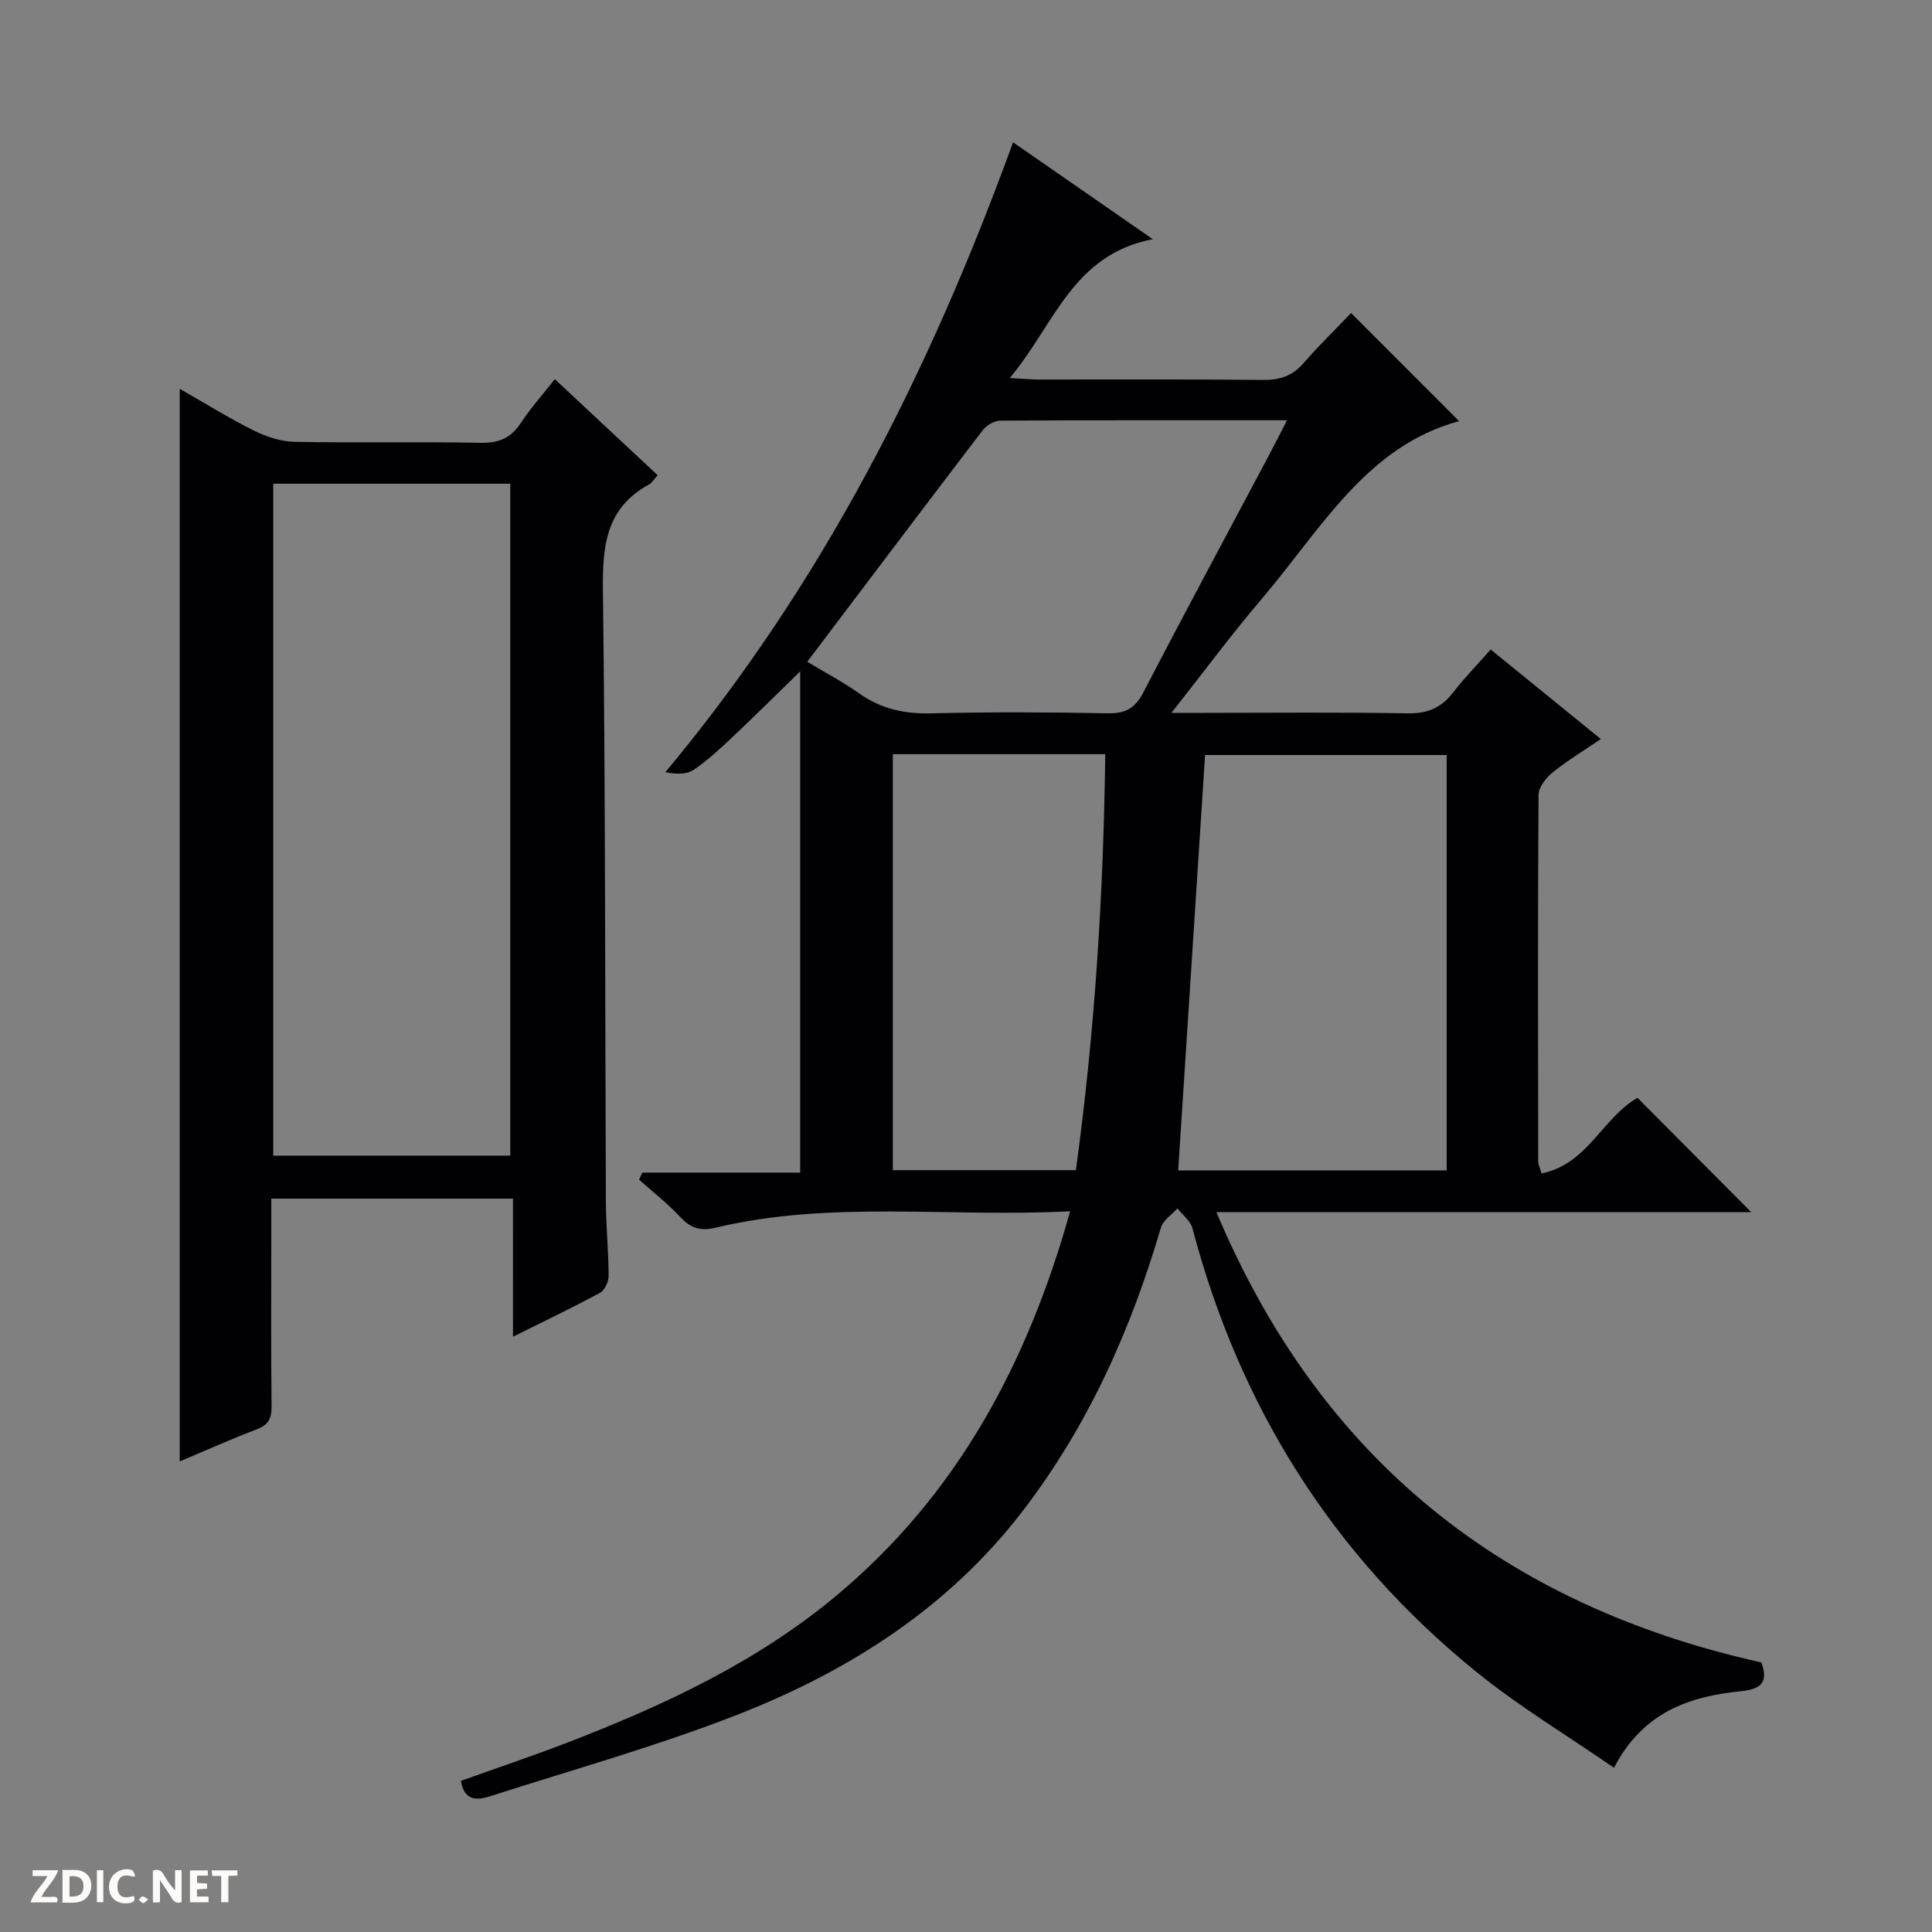
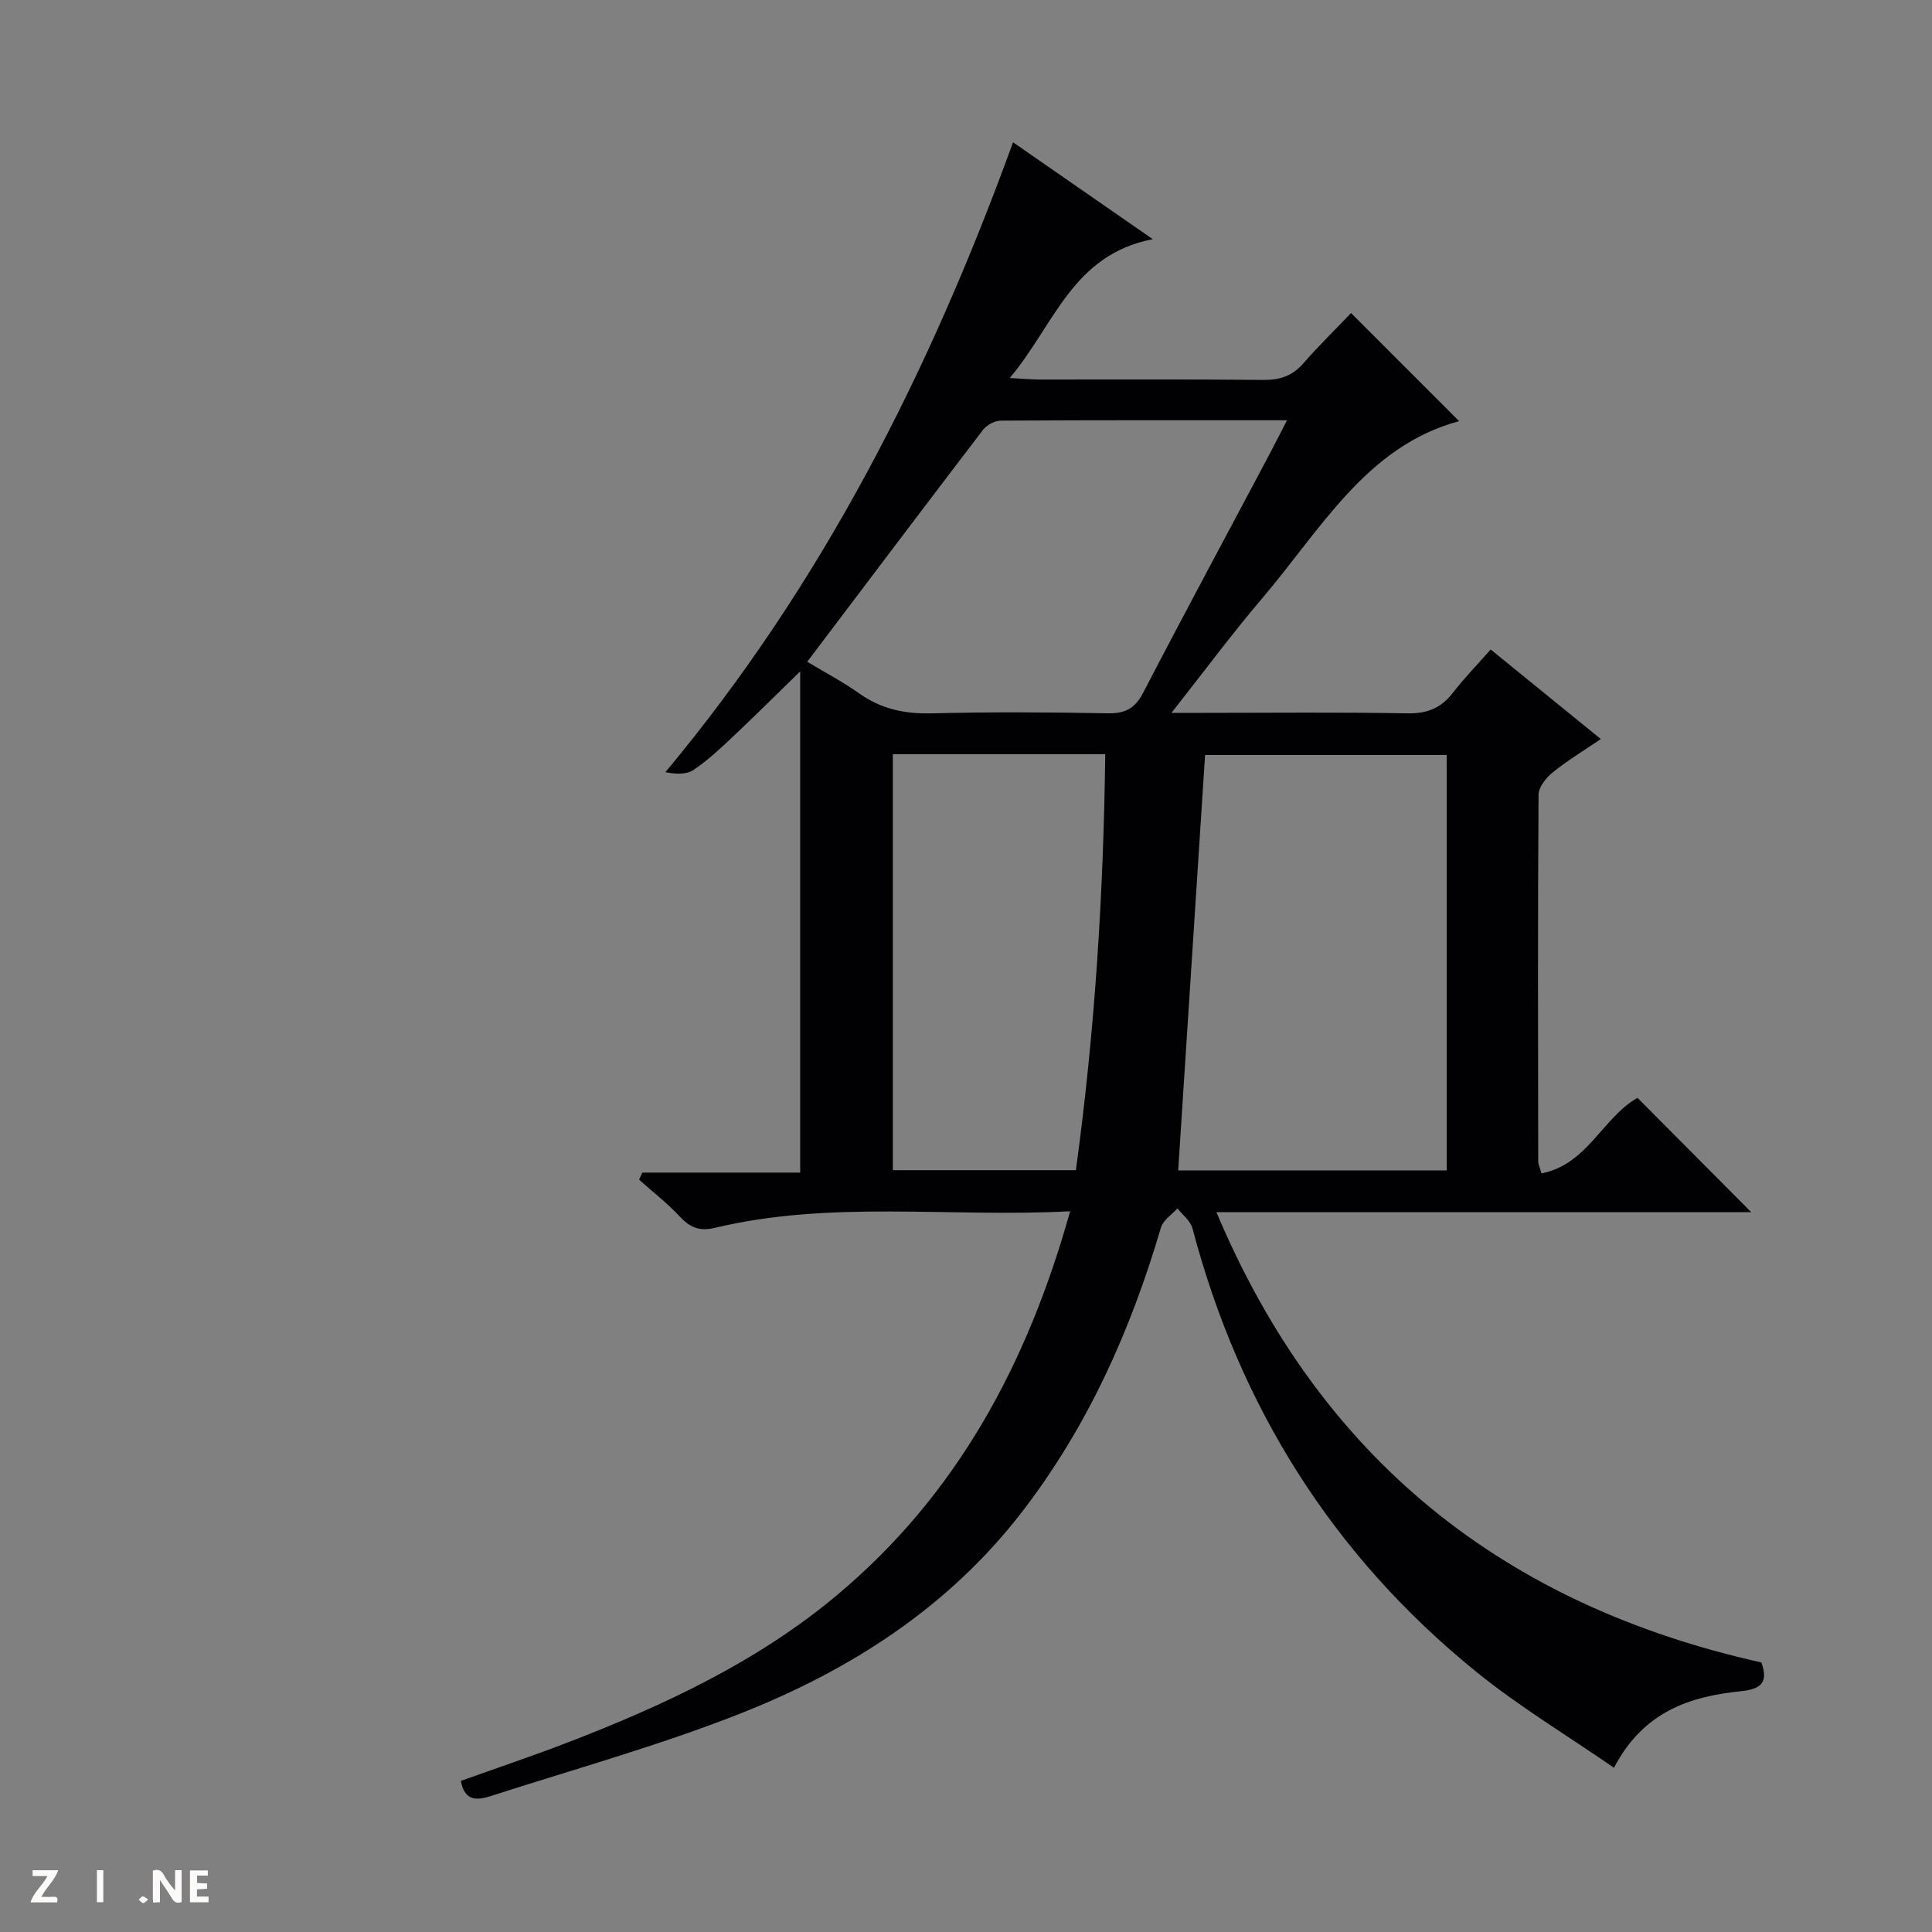
<svg xmlns="http://www.w3.org/2000/svg" enable-background="new 0 0 400 400" viewBox="0 0 400 400">
  <rect x="0" y="0" width="400" height="400" fill="#808080" stroke="none" />
  <g fill="#fcfbfa">
    <path d="m37.59 393.81c-.92.31-1.52.05-2-.78-.7-1.2-1.52-2.34-2.47-3.78v4.59c-.55.03-.95.05-1.41.07-.03-.37-.06-.64-.06-.91 0-1.91 0-3.81 0-5.7 1.13-.41 1.77-.03 2.29.91.62 1.11 1.38 2.14 2.31 3.19v-4.2h1.35v6.61z" />
-     <path d="m12.94 393.88v-6.75c1.9.19 3.93-.54 5.37 1.29.8 1.01.78 2.88.03 3.97-1.37 1.97-3.4 1.51-6.4 1.49m2.45-1.22c2.04.12 2.92-.58 2.89-2.21-.03-1.51-.98-2.19-2.89-2z" />
    <path d="m11.81 393.87h-5.49c.68-2.18 2.47-3.48 3.51-5.45h-3.08v-1.21h5.29c-.71 2.13-2.44 3.48-3.47 5.51.86 0 1.63.04 2.39-.01.79-.05 1.14.21.85 1.16" />
    <path d="m39.33 393.86v-6.61h3.7v1.07h-2.22v1.52c.68.04 1.34.09 2.07.13v1.07c-.72.05-1.38.09-2.1.14v1.48h2.4v1.19h-3.85z" />
-     <path d="m27.71 388.56c-1.15-.3-2.46-.61-3.1.64-.37.73-.41 1.93-.06 2.67.63 1.35 1.99.93 3.17.68.35.94-.01 1.32-.93 1.46-1.62.25-3.05-.27-3.76-1.48-.73-1.24-.6-3.03.31-4.17.88-1.11 2.71-1.7 4-1.16.32.13.44.74.65 1.12-.1.08-.19.16-.28.24" />
-     <path d="m49.15 387.24v1.07c-.59.02-1.17.05-1.87.08v5.44h-1.48v-5.44h-1.85c-.05-.4-.08-.73-.13-1.15z" />
    <path d="m20.06 387.21h1.33v6.62h-1.33z" />
    <path d="m30.68 393.25c-.39.38-.8.79-1.05.76-.32-.05-.6-.45-.9-.7.26-.24.51-.64.8-.67.29-.04.62.3 1.15.61" />
  </g>
  <path d="m221.56 250.78c-25.09 1.32-49.49-2.33-73.48 3.42-3.23.77-5.18-.02-7.31-2.3-2.59-2.77-5.62-5.13-8.45-7.66.22-.49.44-.98.66-1.47h32.69c0-34.84 0-68.92 0-103.77-4.96 4.83-9.46 9.31-14.08 13.66-2.54 2.39-5.12 4.81-8.01 6.75-1.45.97-3.62.89-5.82.46 32.48-38.92 54.71-82.87 71.98-130.41 9.39 6.51 18.46 12.8 28.93 20.06-16.71 3.23-20.38 17.8-29.61 28.74 2.79.15 4.4.31 6 .32 15.5.02 31-.08 46.5.08 3.44.04 6.02-.84 8.3-3.45 3.28-3.76 6.86-7.25 9.86-10.4 7.72 7.72 15.07 15.07 22.38 22.39-19.16 5.12-28.65 22.45-40.82 36.73-6.24 7.32-11.97 15.07-18.74 23.66h6.39c14.17 0 28.33-.16 42.49.1 4.08.07 6.95-1.1 9.39-4.27 2.33-3.01 5-5.75 7.82-8.95 7.54 6.14 14.87 12.09 22.8 18.54-3.6 2.46-6.97 4.48-9.99 6.93-1.36 1.1-2.89 3.04-2.9 4.61-.17 25.33-.11 50.66-.07 75.99 0 .47.25.93.68 2.4 9.52-1.85 12.69-11.61 19.88-15.64 7.68 7.72 15.44 15.52 23.55 23.67-36.87 0-73.55 0-110.73 0 21.55 51.24 59.63 81.37 112.82 93.22 1.5 4.14-.04 5.53-4.26 5.96-10.59 1.08-20.22 4.25-26.25 15.85-9.71-6.71-19.67-12.69-28.6-19.94-29.63-24.03-48.95-54.85-58.67-91.74-.41-1.55-2.04-2.77-3.11-4.14-1.17 1.31-2.96 2.43-3.41 3.94-6.24 21.24-15.13 41.17-28.71 58.82-15.29 19.88-35.71 32.91-58.58 41.91-16.79 6.6-34.26 11.46-51.47 17-2.57.83-5.42 1.29-6.19-3.14 7.31-2.62 14.78-5.12 22.12-7.95 19.95-7.69 39.28-16.7 55.78-30.53 24.7-20.68 39.35-47.67 48.24-79.45zm77.96-8.46c0-29.03 0-57.58 0-86-17.16 0-33.91 0-50.02 0-1.87 28.83-3.71 57.29-5.57 86zm-132.39-105.31c3.75 2.26 7.42 4.18 10.77 6.56 4.56 3.24 9.44 4.26 14.99 4.12 12.16-.3 24.33-.24 36.49-.01 3.66.07 5.64-1.05 7.34-4.33 8.5-16.38 17.26-32.62 25.91-48.92 1.21-2.27 2.36-4.57 3.83-7.42-20.34 0-39.81-.04-59.29.08-1.24.01-2.88.91-3.65 1.91-12.11 15.84-24.1 31.76-36.39 48.01zm17.72 19.13v86.13h37.9c3.94-28.72 5.72-57.29 6.08-86.13-15.05 0-29.35 0-43.98 0z" fill="#010104" />
-   <path d="m106.2 248.16c-17.06 0-33.18 0-50.03 0v8.95c0 11.33-.07 22.66.06 33.99.03 2.49-.6 3.9-3.05 4.82-5.24 1.99-10.36 4.29-15.97 6.65 0-74.19 0-147.75 0-222.07 5.37 3.06 10.27 6.12 15.42 8.68 2.57 1.28 5.58 2.25 8.41 2.3 12.83.24 25.66-.05 38.49.2 3.76.07 6.25-.99 8.3-4.11 2-3.04 4.45-5.78 7.04-9.07 7.16 6.68 14.16 13.22 21.29 19.89-.7.76-1.13 1.55-1.8 1.92-8.89 4.85-9.65 12.7-9.53 21.91.53 42.15.43 84.3.61 126.46.02 5.15.55 10.29.57 15.44 0 1.21-.8 3-1.77 3.53-5.68 3.08-11.53 5.86-18.03 9.1-.01-9.81-.01-18.98-.01-28.59zm-49.63-148.01v139.11h49.08c0-46.55 0-92.75 0-139.11-16.46 0-32.58 0-49.08 0z" fill="#010104" />
</svg>